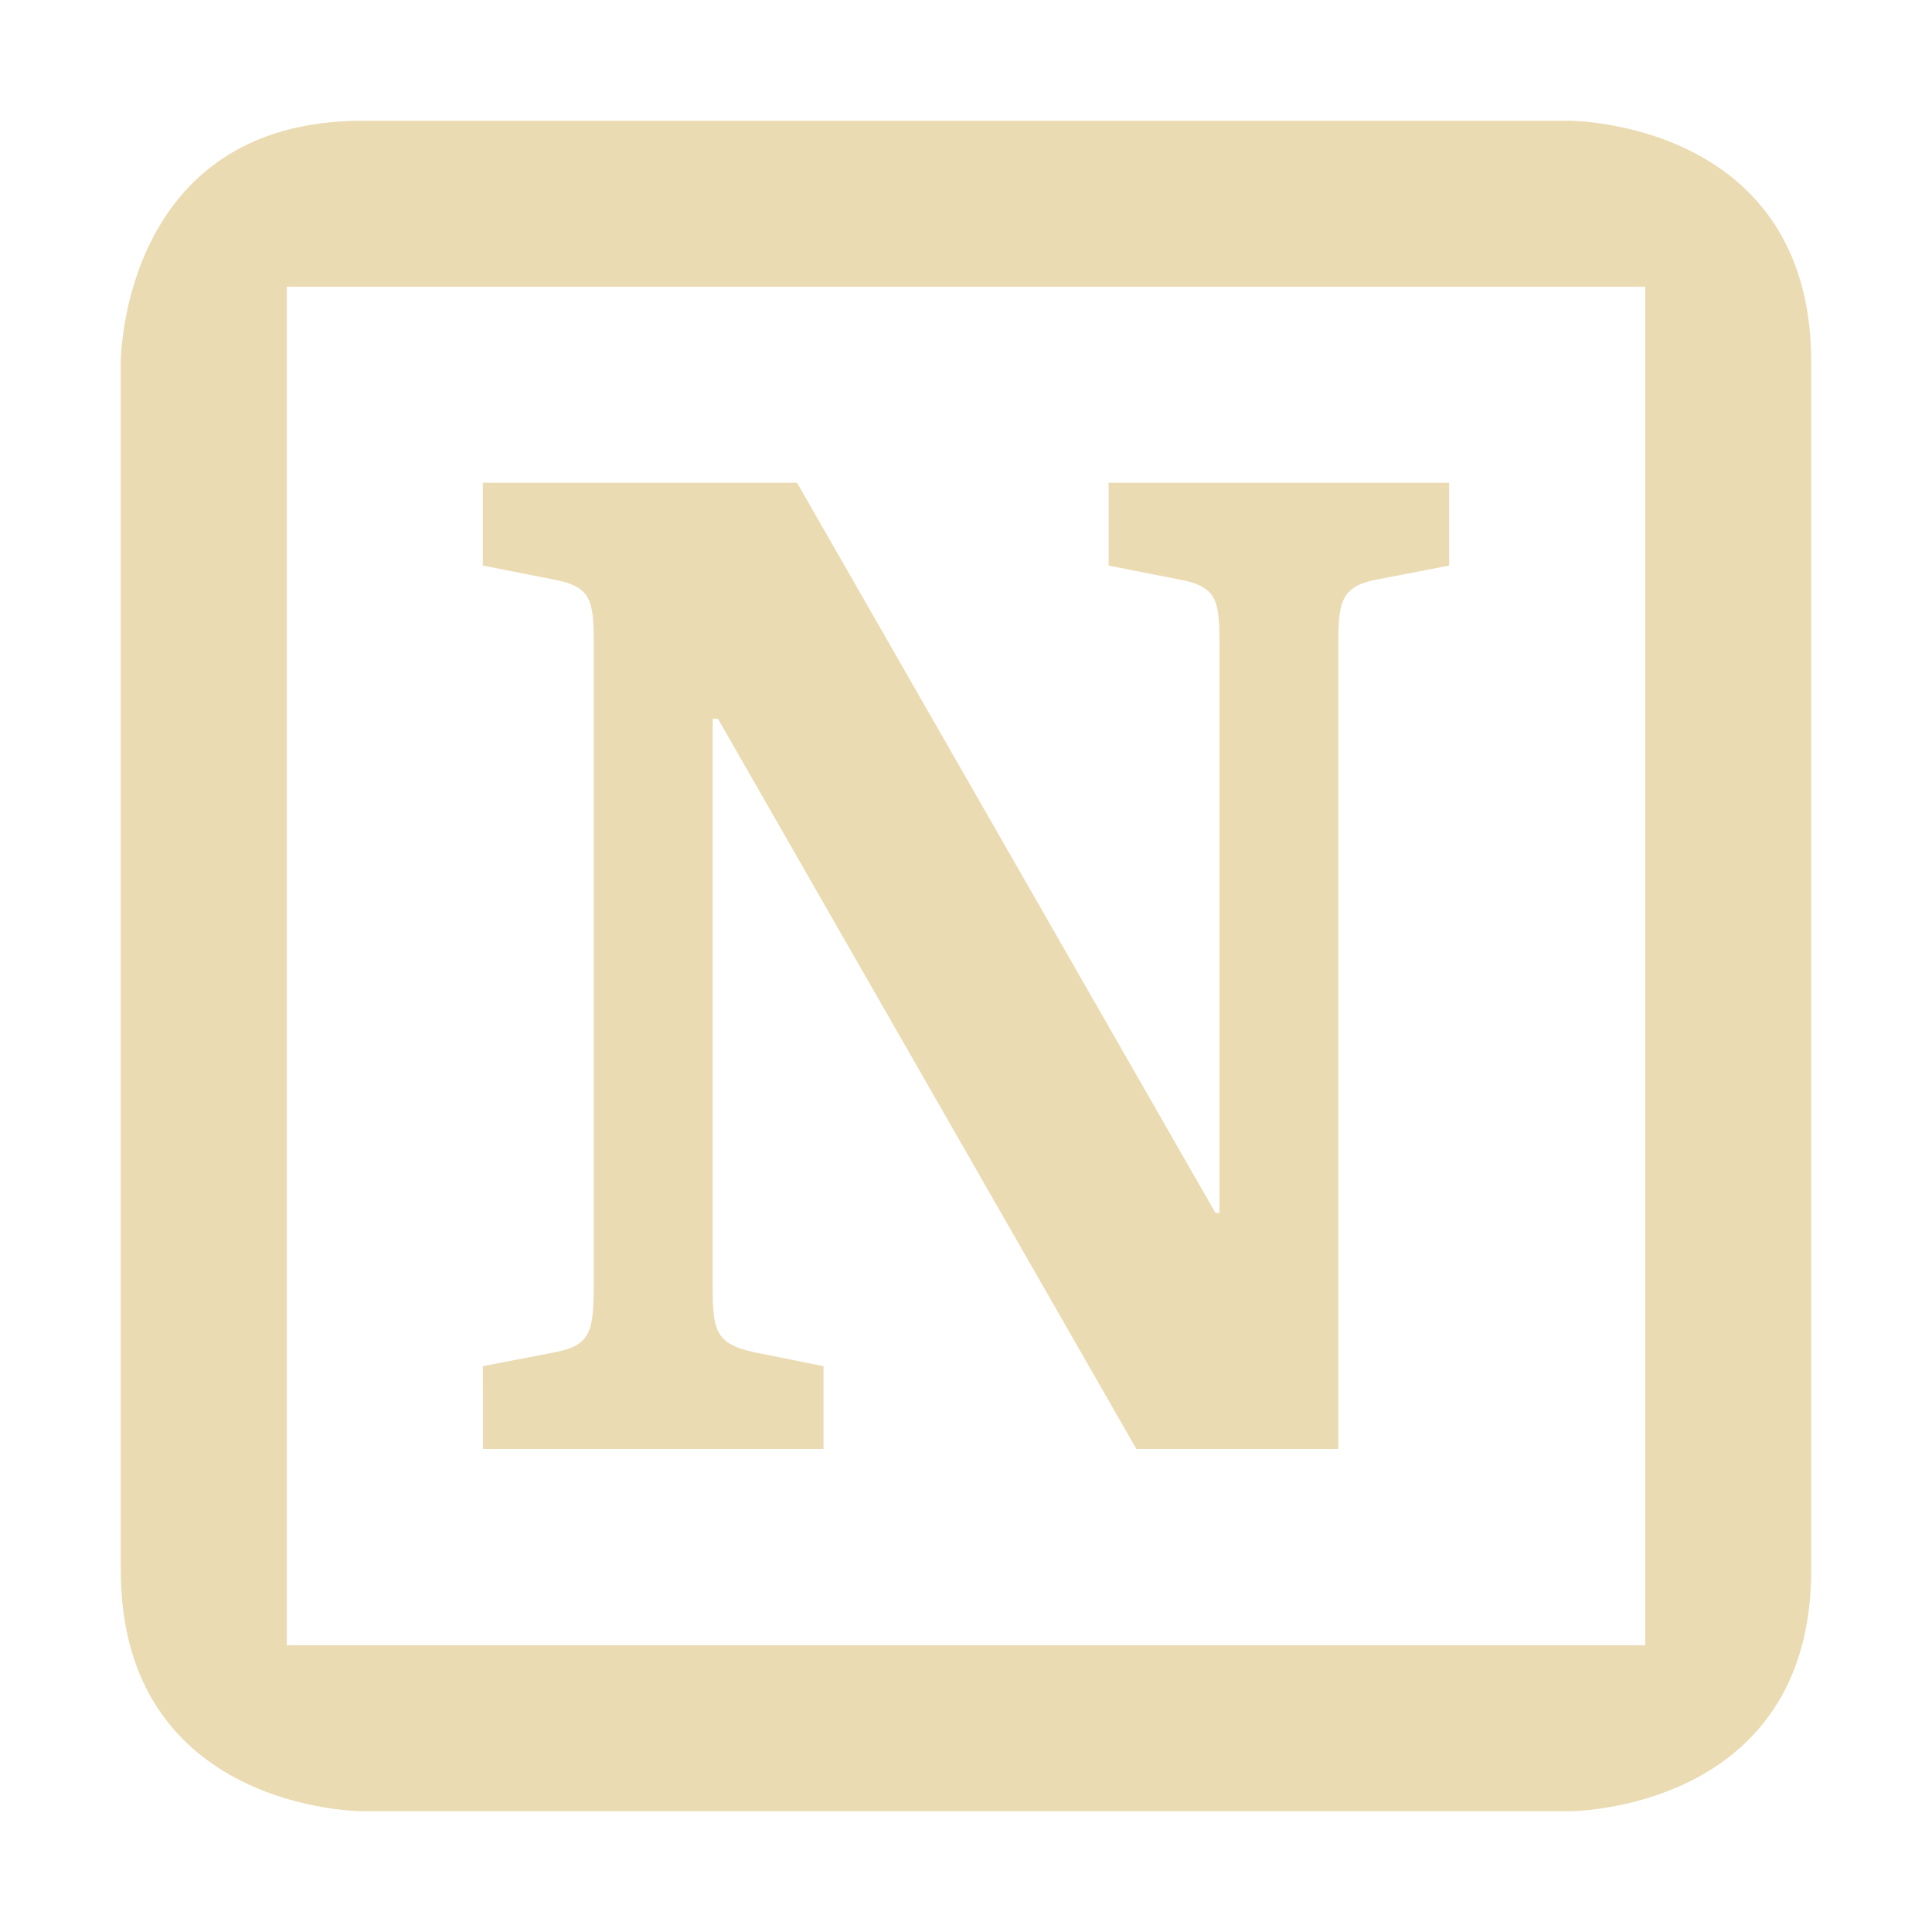
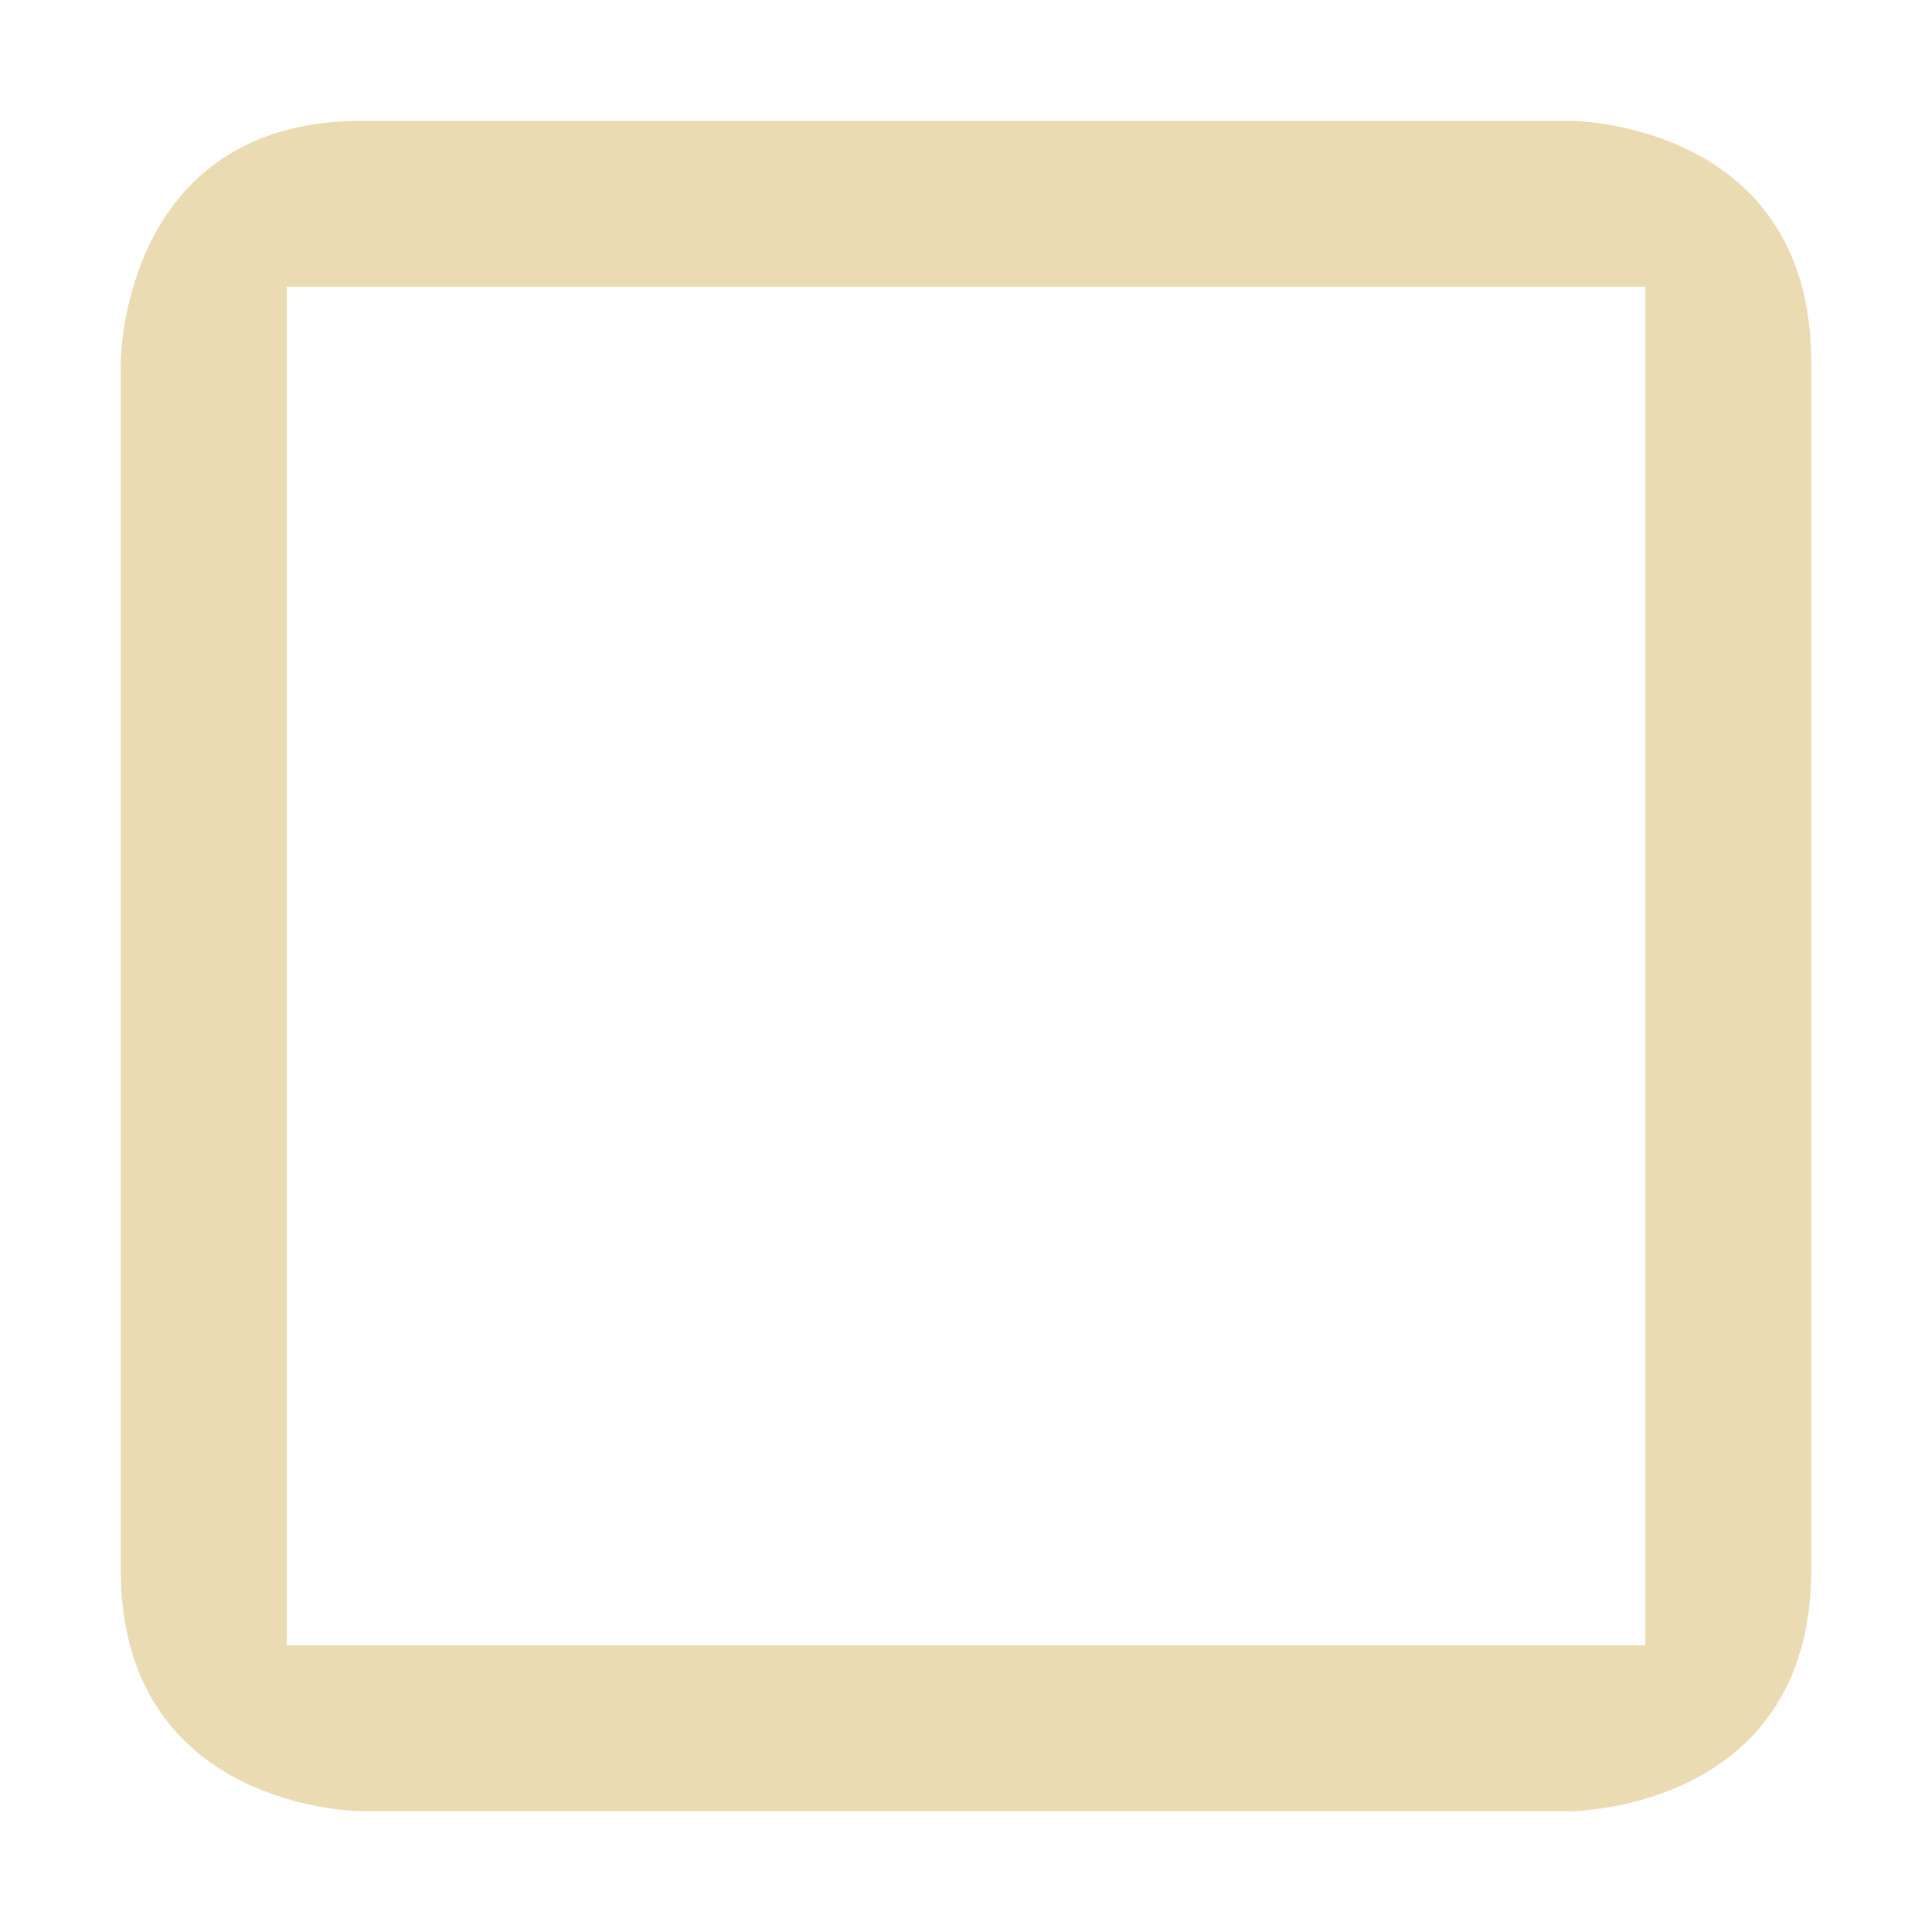
<svg xmlns="http://www.w3.org/2000/svg" width="16" height="16" version="1.1">
  <defs>
    <style type="text/css">.ColorScheme-Text { color:#ebdbb2; } .ColorScheme-Highlight { color:#458588; }</style>
  </defs>
  <path class="ColorScheme-Text" d="m3 1c-2 0-2 2-2 2v10c0 2 2 2 2 2h10s2 0 2-2v-10c0-2-2-2-2-2zm-0.625 1.375h11.25v11.25h-11.25z" fill="currentColor" />
-   <path class="ColorScheme-Text" d="m4 12h2.82v-0.686l-0.568-0.114c-0.317-0.069-0.35-0.171-0.35-0.526v-4.721h0.044l3.465 6.047h1.672v-6.63c0-0.377 0.011-0.514 0.328-0.572l0.59-0.114v-0.686h-2.82v0.686l0.579 0.114c0.317 0.057 0.339 0.171 0.339 0.526v4.721h-0.033l-3.465-6.047h-2.602v0.686l0.579 0.114c0.317 0.057 0.339 0.171 0.339 0.526v5.304c0 0.4-0.022 0.514-0.328 0.572l-0.59 0.114z" color="#ebdbb2" fill="currentColor" stroke-width=".667" style="isolation:isolate" />
</svg>